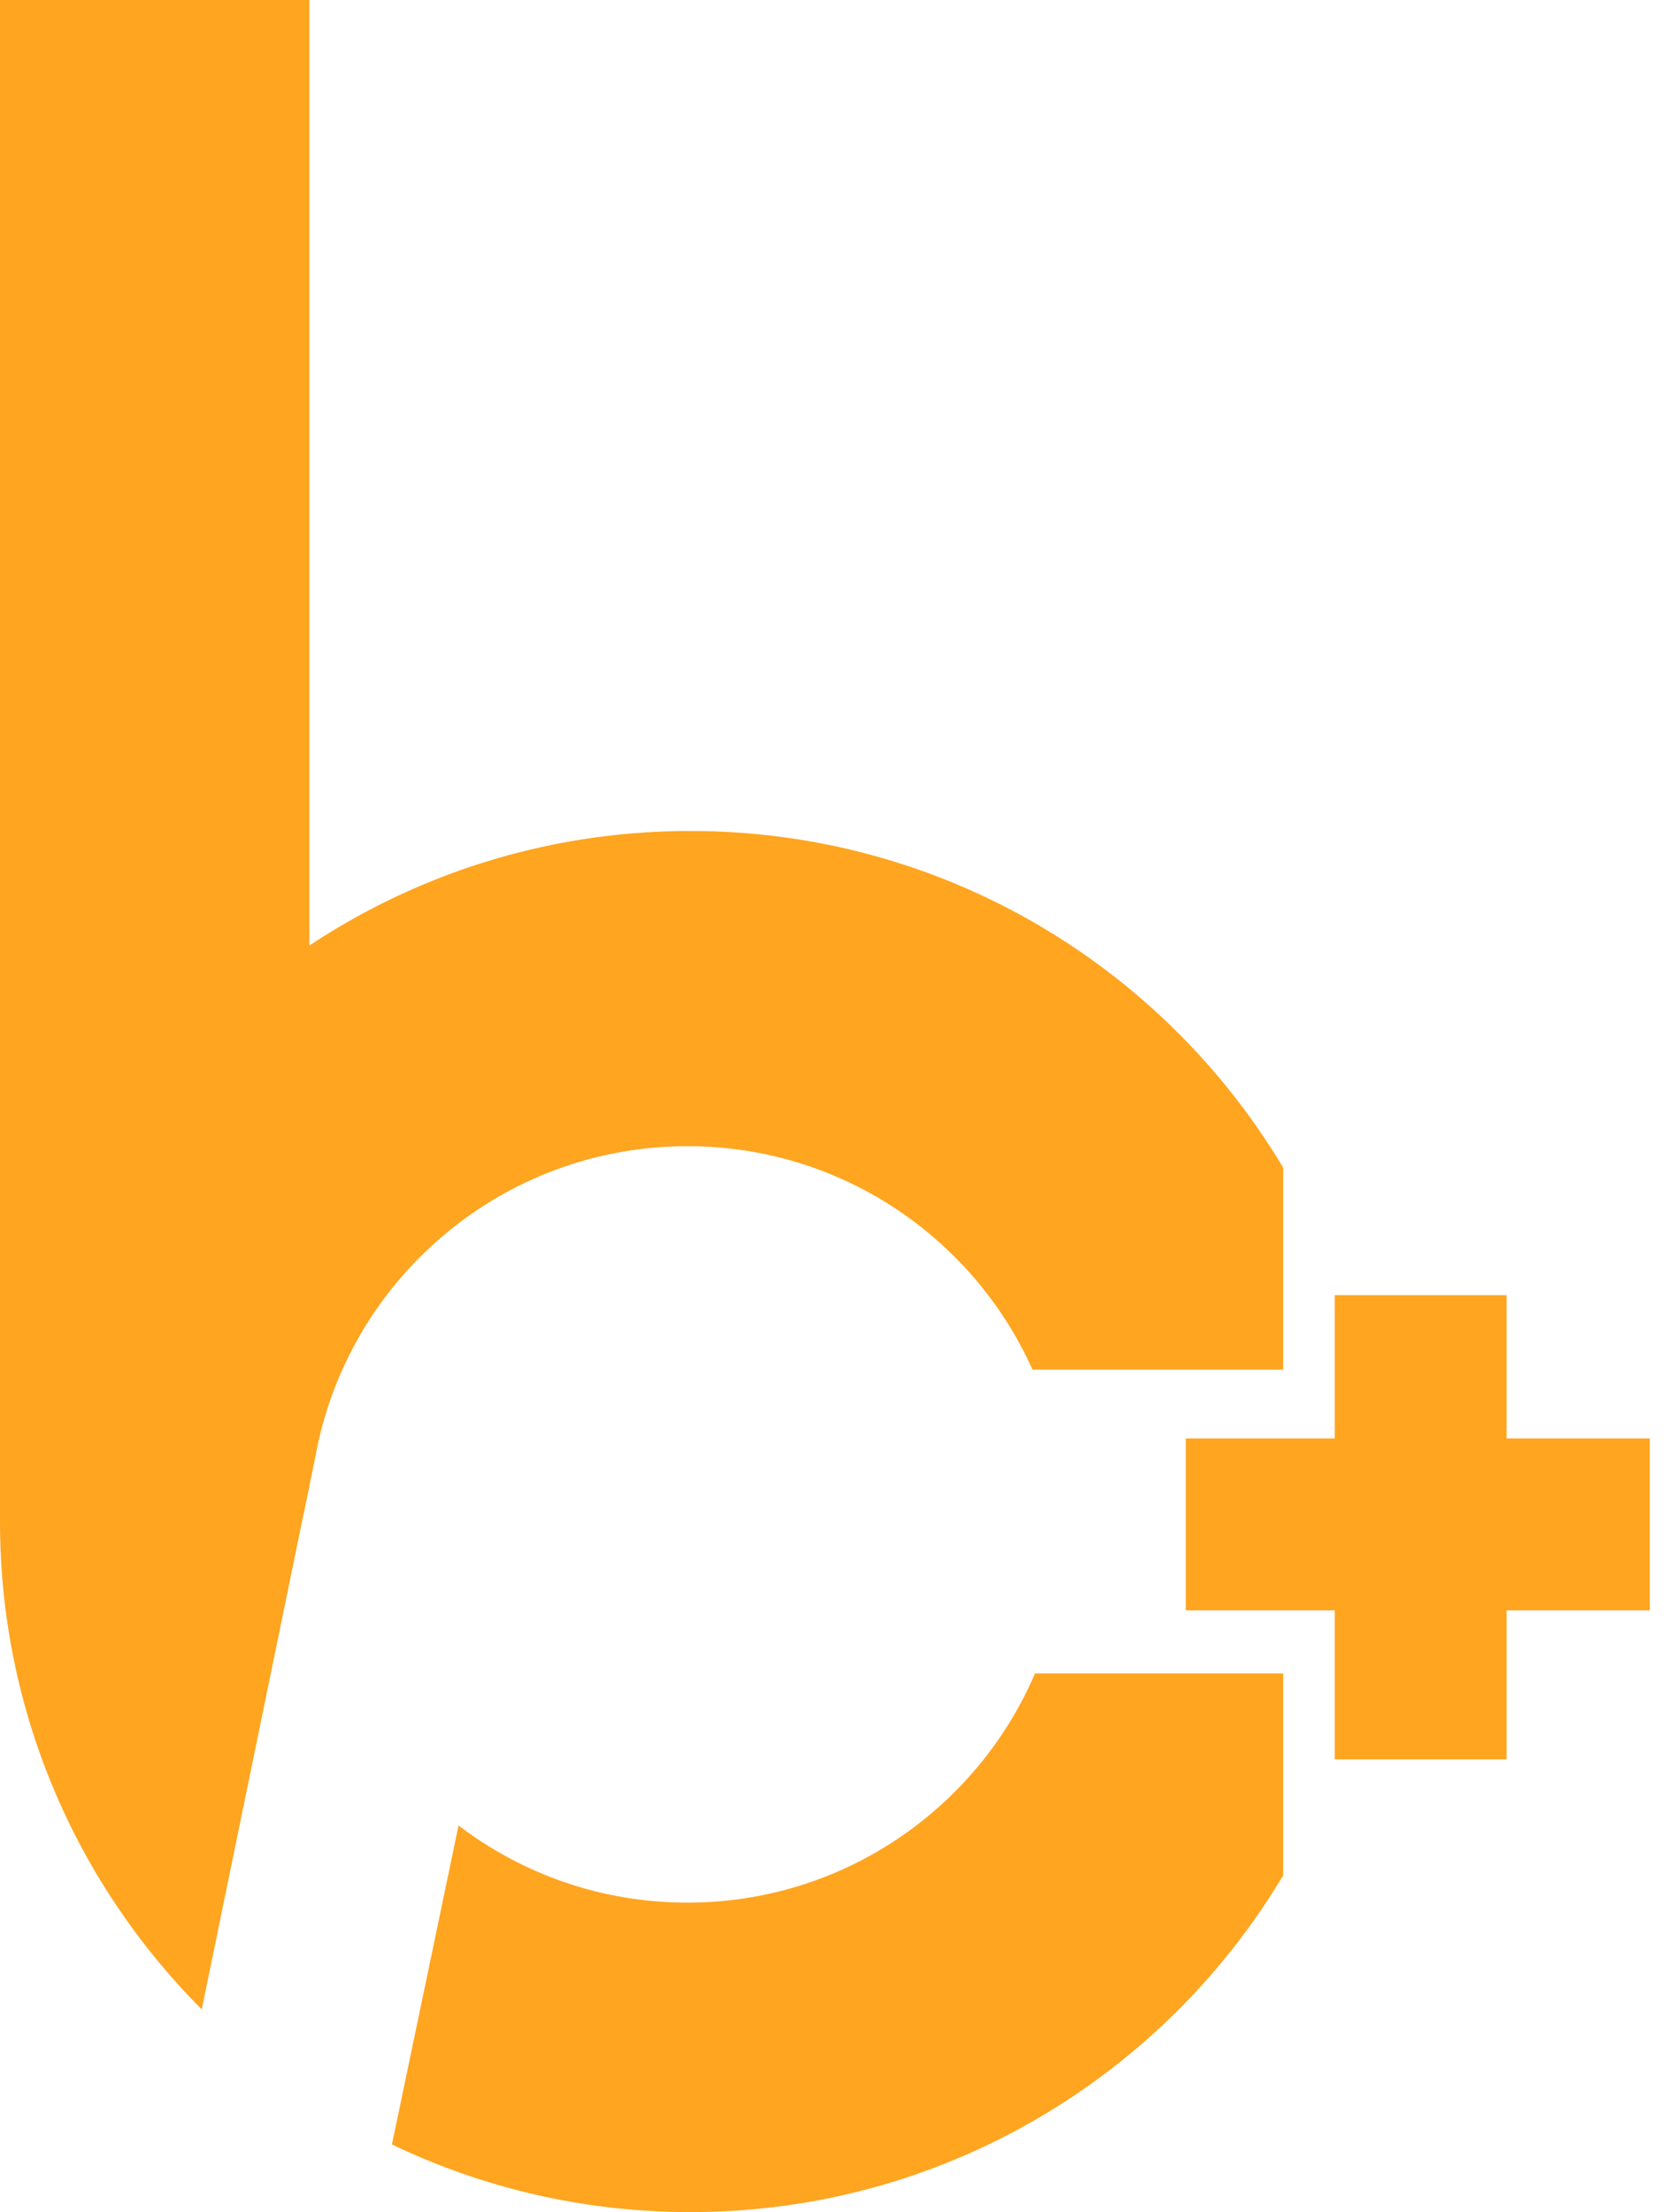
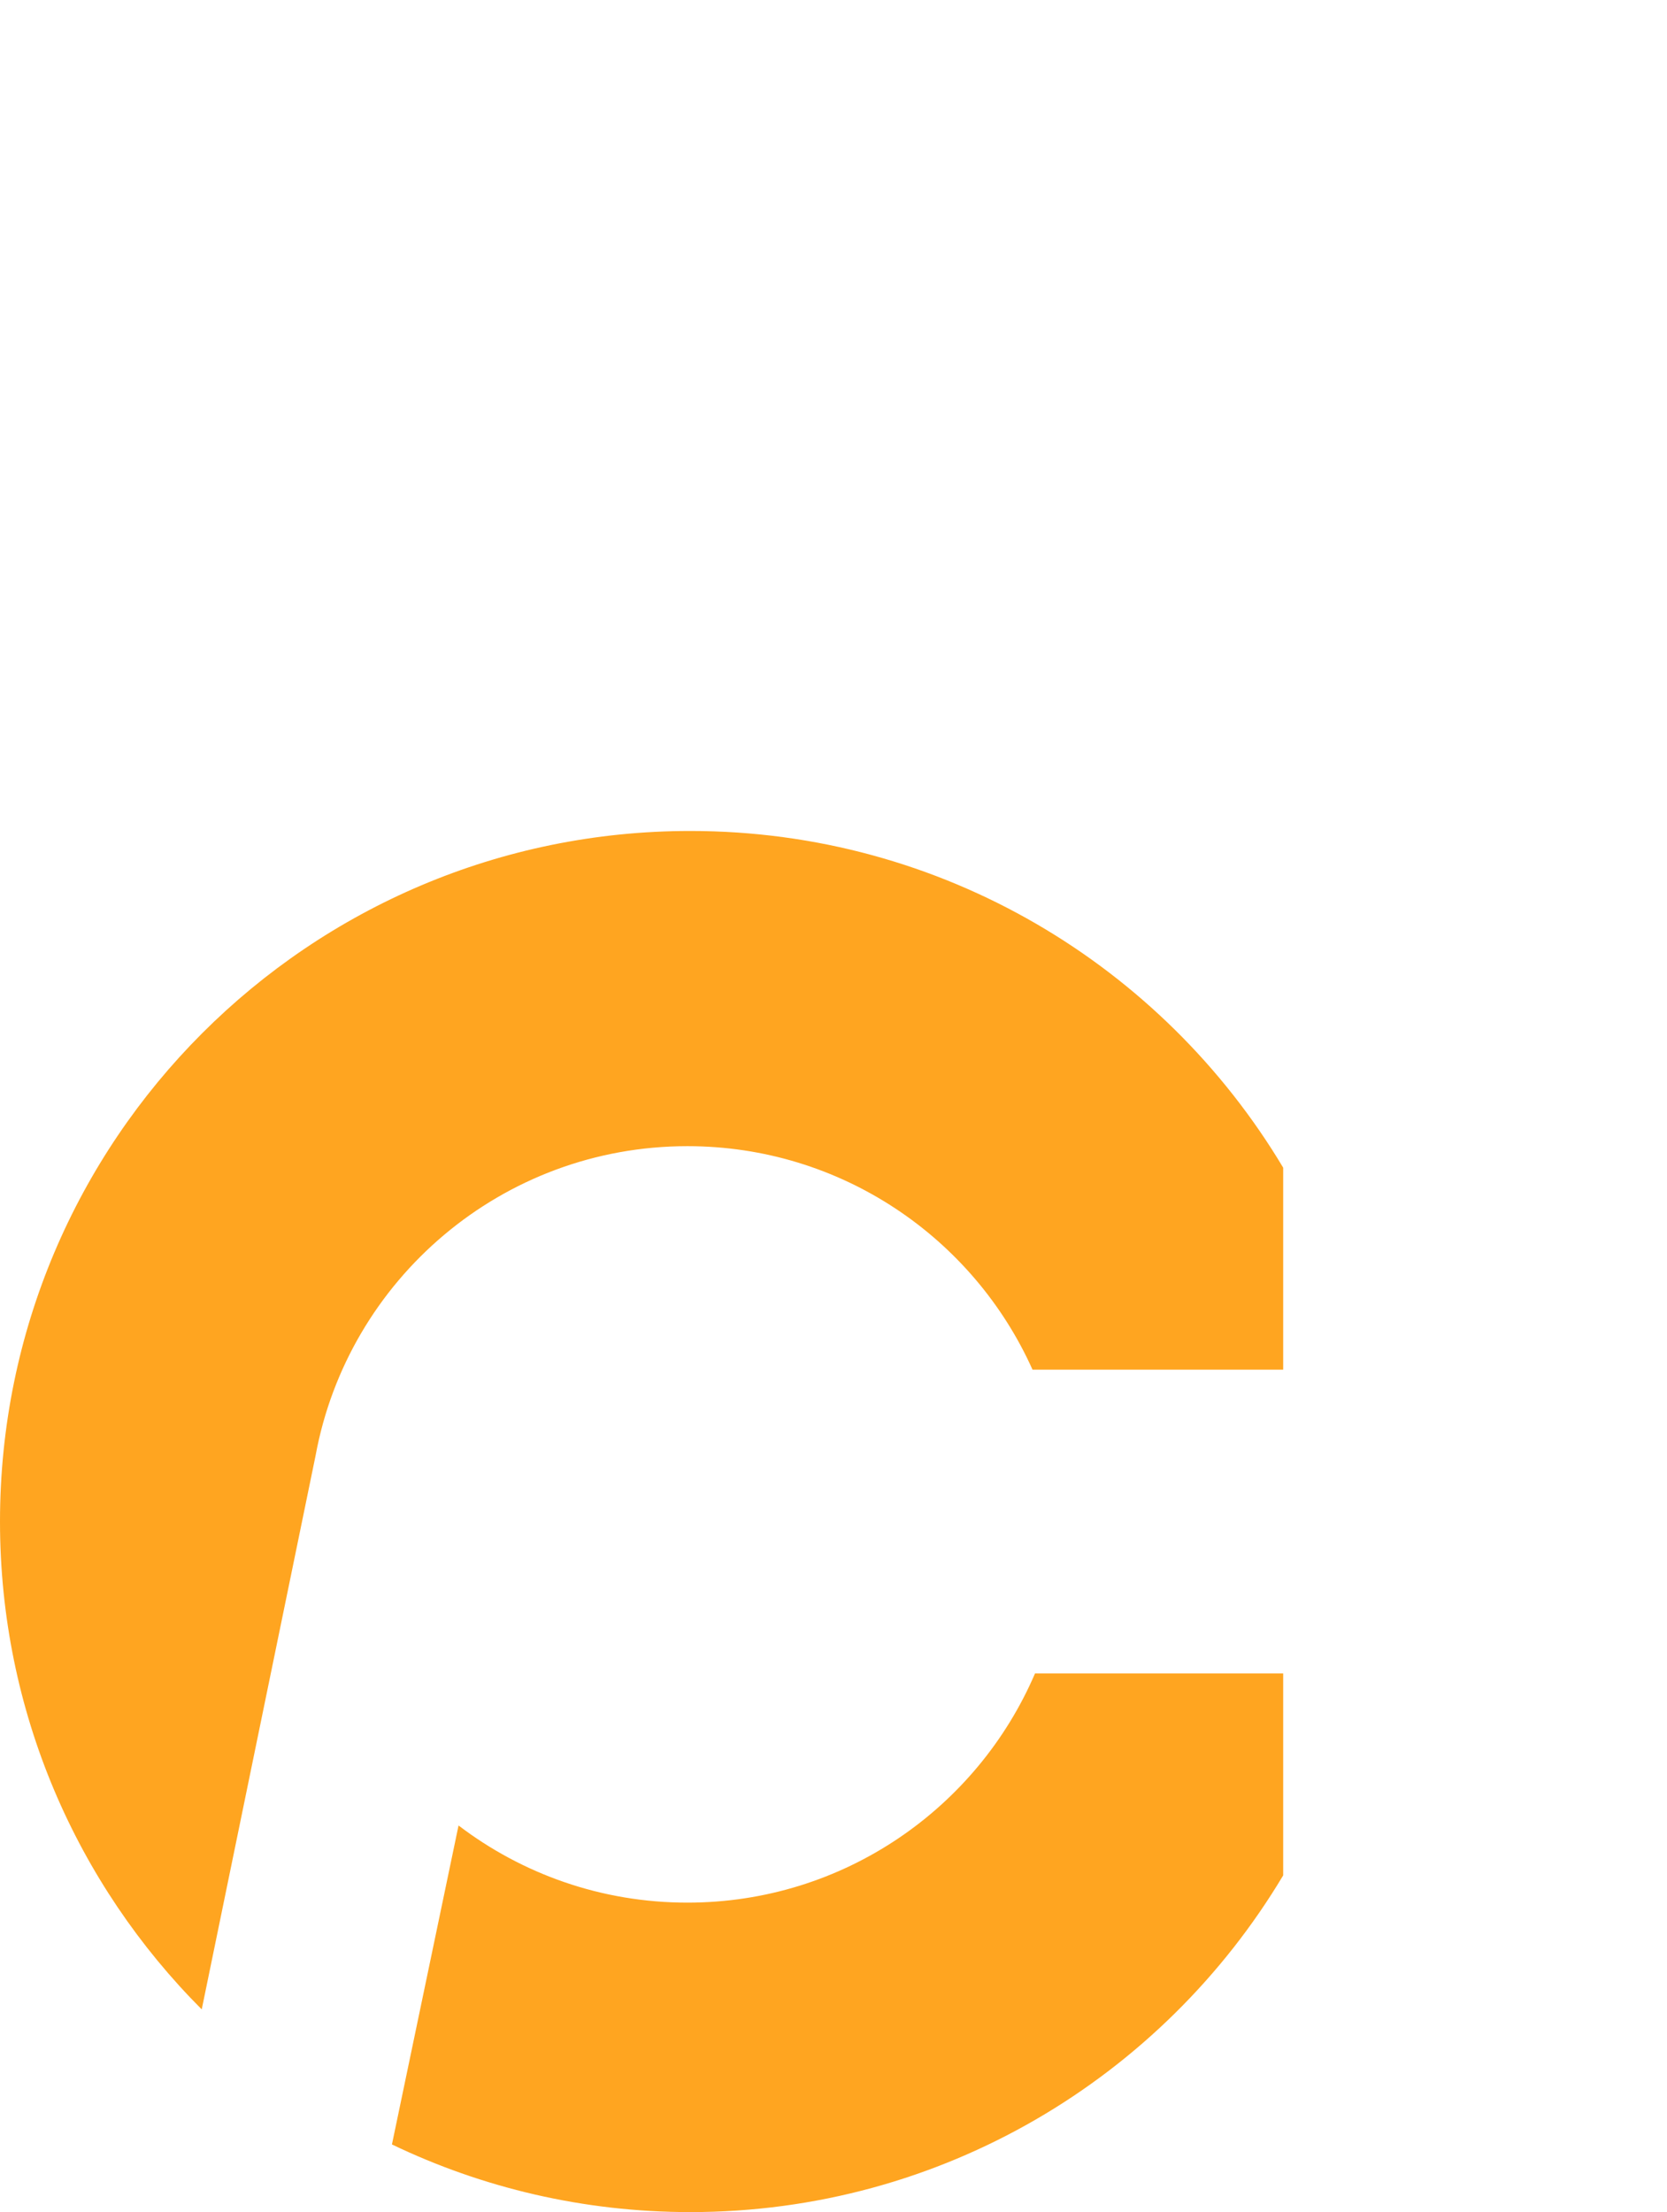
<svg xmlns="http://www.w3.org/2000/svg" width="291" height="386" viewBox="0 0 291 386" fill="none">
-   <rect x="207" y="251" width="81" height="30" fill="#FFA520" />
-   <rect x="263" y="226" width="81" height="30" transform="rotate(90 263 226)" fill="#FFA520" />
-   <path fill-rule="evenodd" clip-rule="evenodd" d="M54 0H0V264H53.032L54 259.291V0Z" fill="#FFA520" />
  <path fill-rule="evenodd" clip-rule="evenodd" d="M224 203.755C202.961 168.564 164.482 145 120.5 145C53.95 145 0 198.95 0 265.5C0 298.735 13.455 328.828 35.215 350.627L53.032 264L54 259.291L55.088 254C60.731 223.279 87.647 200 120 200C146.831 200 169.923 216.011 180.242 239H224V203.755ZM224 292V327.245C202.961 362.436 164.482 386 120.5 386C101.846 386 84.183 381.761 68.419 374.195L80.046 318.537C91.136 326.984 104.982 332 120 332C147.219 332 170.589 315.523 180.681 292H224Z" fill="#FFA520" />
</svg>